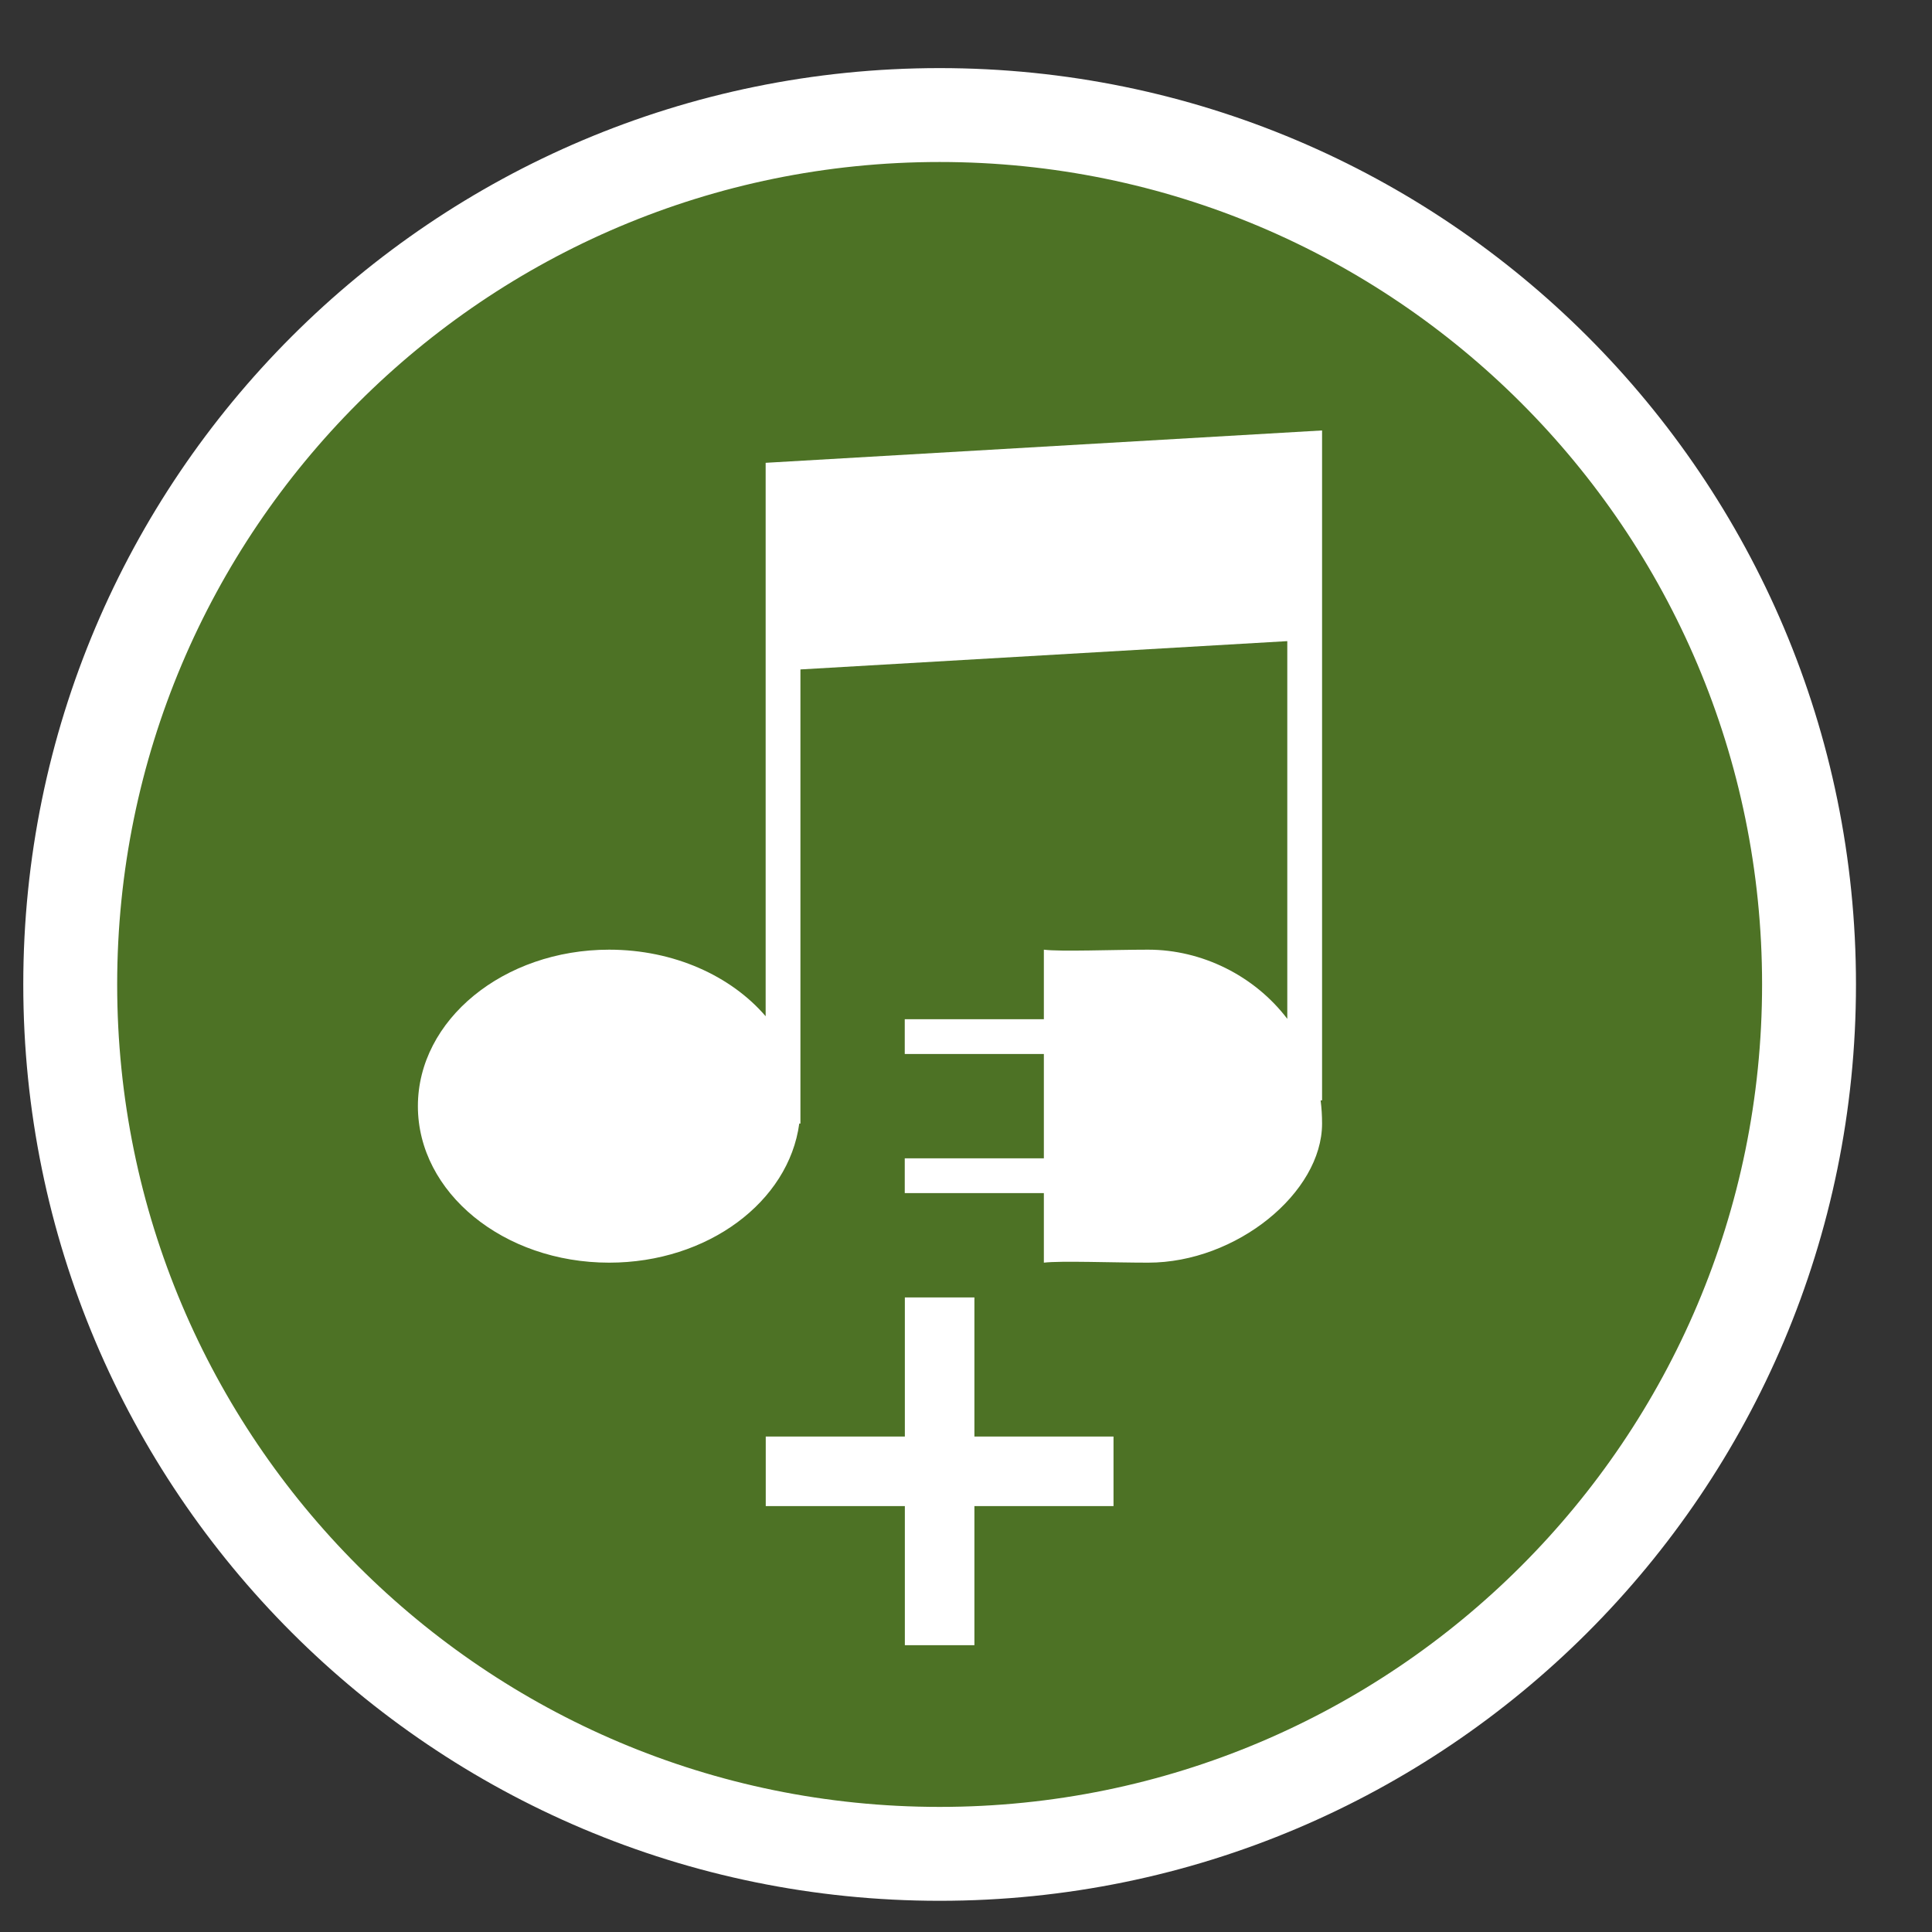
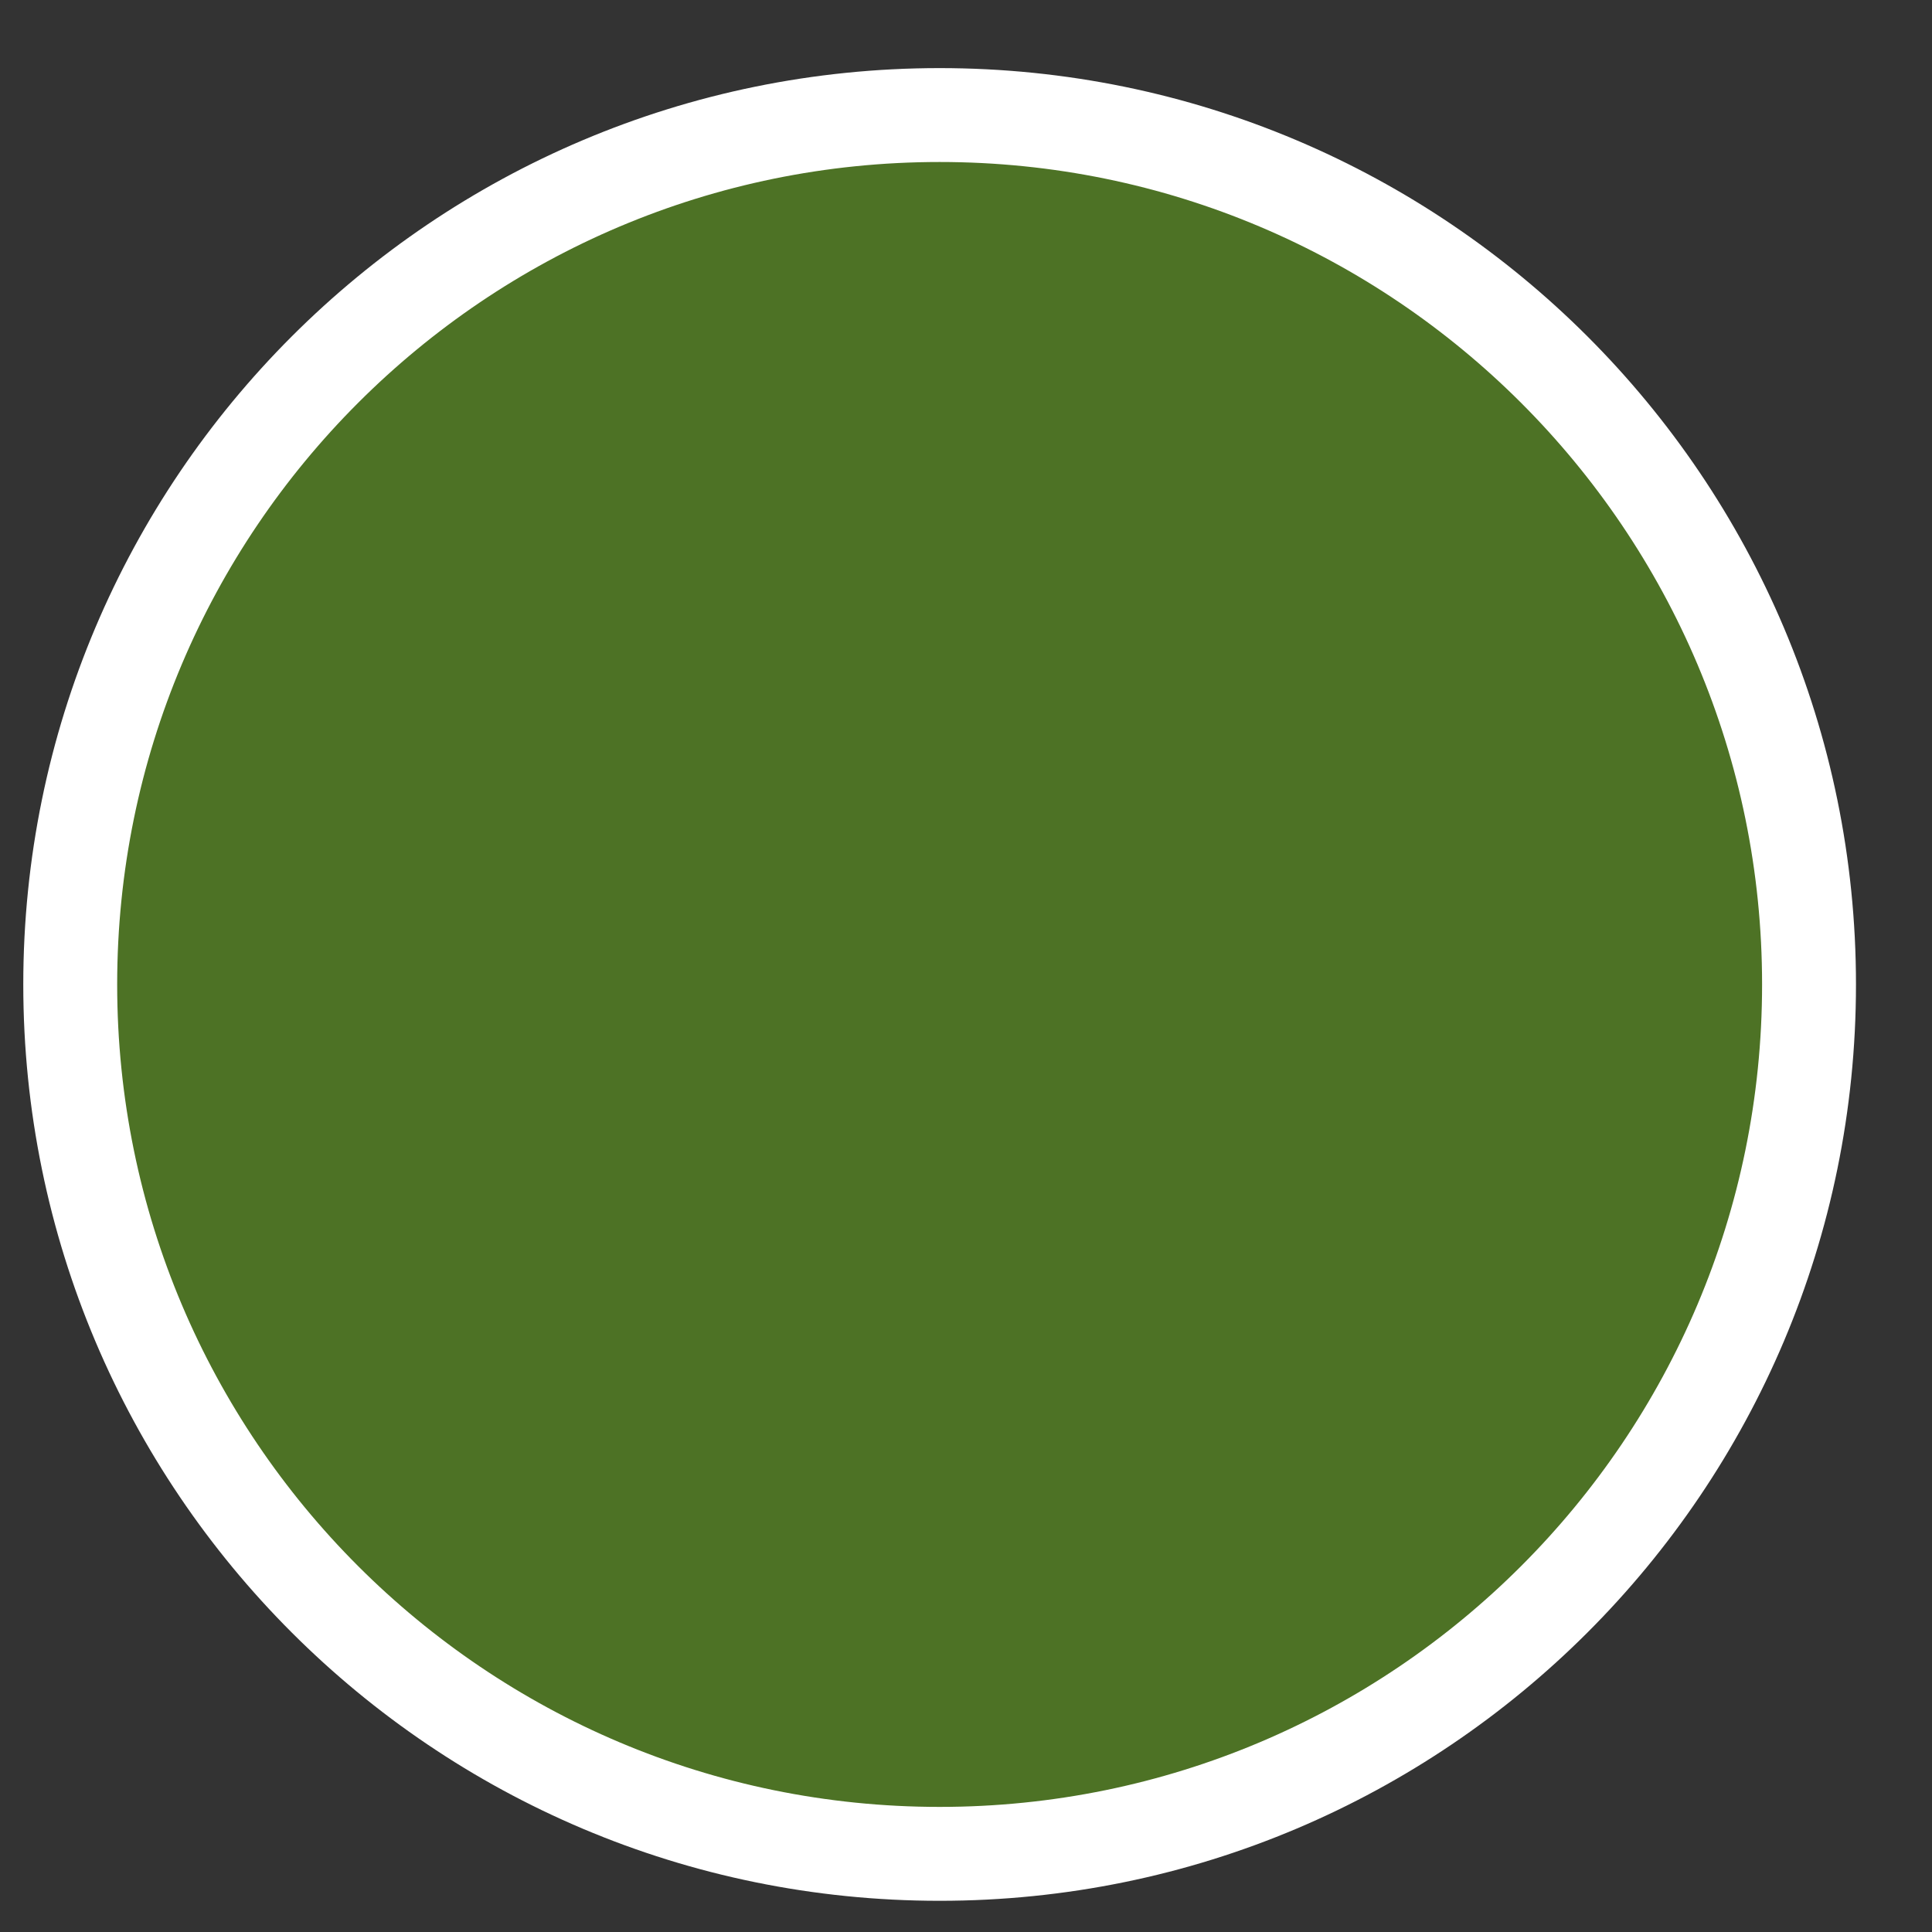
<svg xmlns="http://www.w3.org/2000/svg" width="20" height="20" viewBox="0 0 20 20" fill="none">
  <rect x="0" y="0" width="20" height="20" fill="#333333" stroke="none" />
  <path d="M9.727 19.191C14.697 19.191 18.727 15.162 18.727 10.191C18.727 5.221 14.697 1.191 9.727 1.191C4.756 1.191 0.727 5.221 0.727 10.191C0.727 15.162 4.756 19.191 9.727 19.191Z" fill="#4D7225" stroke="white" stroke-width="0.972" />
-   <path fill-rule="evenodd" clip-rule="evenodd" d="M9.367 15.591H7.927V14.871H9.367V13.431H10.087V14.871H11.527V15.591H10.087V17.031H9.367V15.591Z" fill="white" />
-   <path fill-rule="evenodd" clip-rule="evenodd" d="M10.806 12.351V13.071C10.978 13.05 11.519 13.071 11.886 13.071C12.8 13.071 13.686 12.346 13.686 11.631C13.686 11.549 13.681 11.469 13.671 11.391H13.686V6.243V4.456L7.926 4.791V6.771V10.52C7.568 10.103 6.976 9.831 6.306 9.831C5.213 9.831 4.326 10.557 4.326 11.451C4.326 12.346 5.213 13.071 6.306 13.071C7.326 13.071 8.165 12.441 8.274 11.631H8.286V6.93L13.326 6.637V10.547C12.984 10.098 12.44 9.831 11.886 9.831C11.519 9.831 10.978 9.853 10.806 9.831V10.551H9.366V10.911H10.806V11.991H9.366V12.351H10.806Z" fill="white" />
</svg>